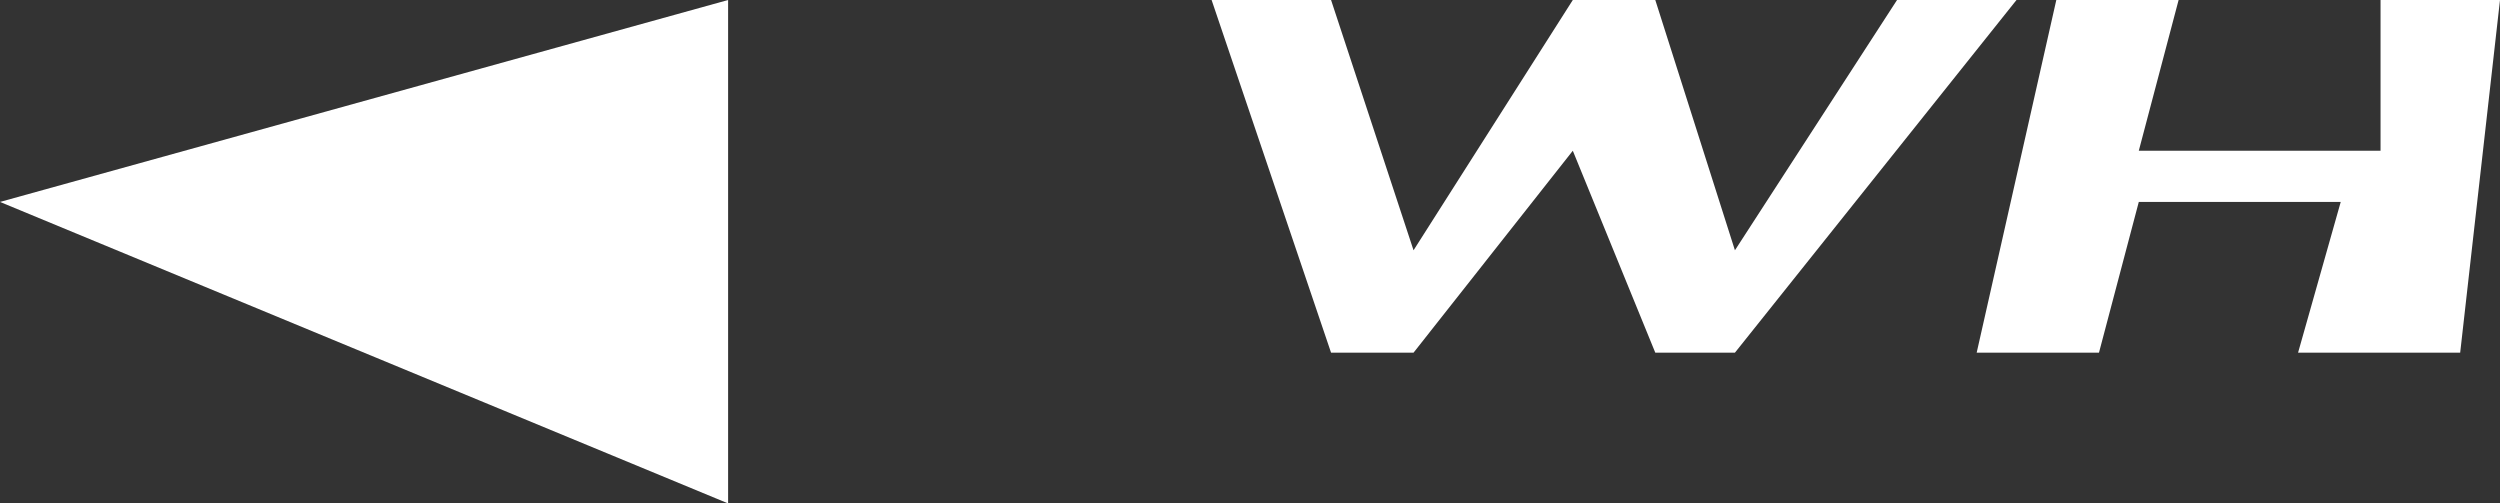
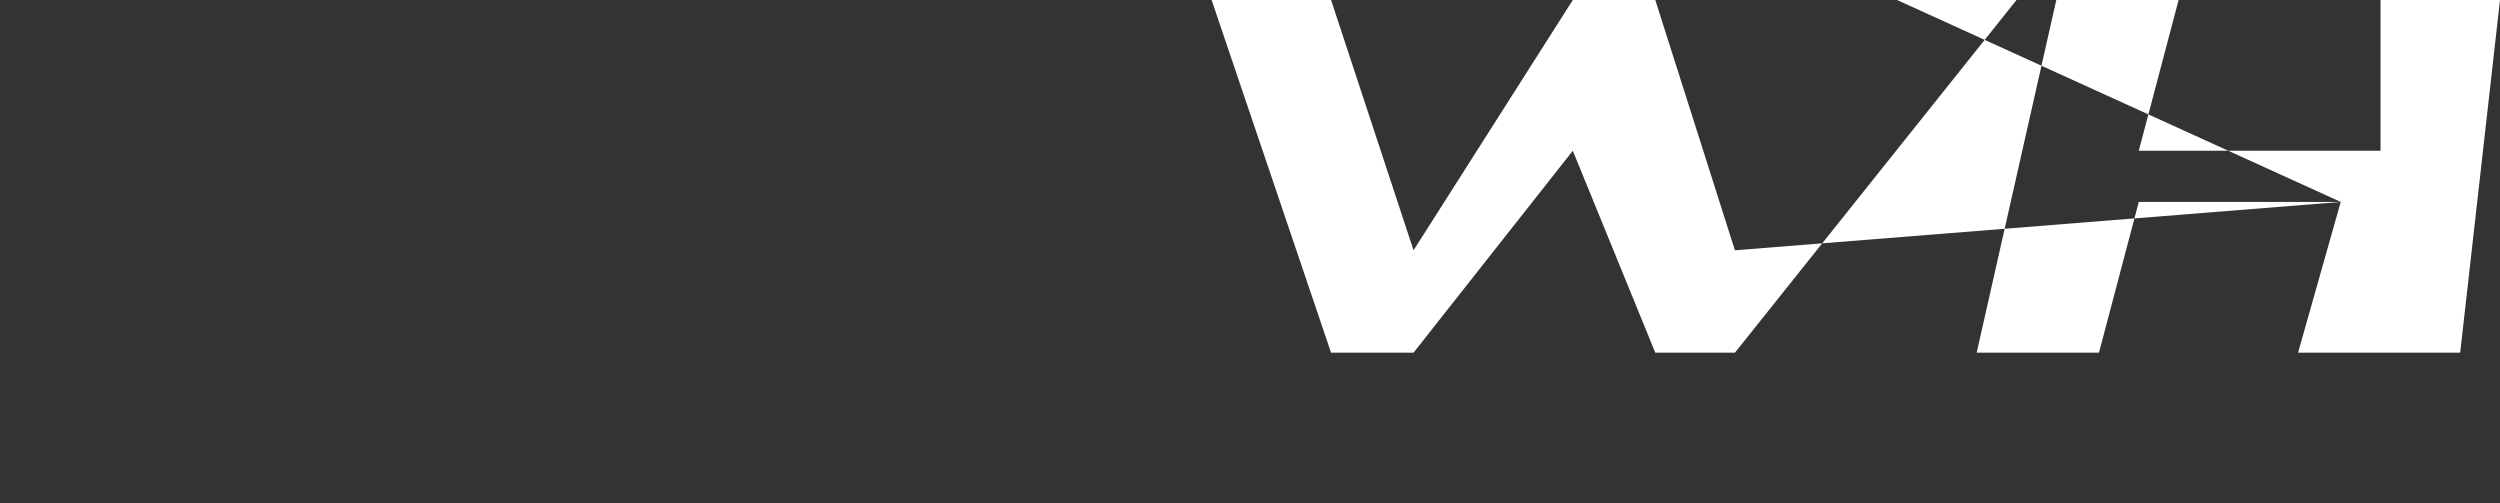
<svg xmlns="http://www.w3.org/2000/svg" height="8.85px" width="43.95px">
  <rect width="100%" height="100%" fill="#333333" stroke="none" />
  <g transform="matrix(1.0, 0.0, 0.0, 1.0, -88.9, 22.25)">
-     <path d="M130.05 -18.7 L126.5 -18.7 125.8 -16.05 123.65 -16.05 125.05 -22.25 127.2 -22.25 126.5 -19.6 130.75 -19.6 130.75 -22.25 132.85 -22.25 132.15 -16.05 129.3 -16.05 130.05 -18.7 M119.4 -17.85 L122.25 -22.25 124.35 -22.25 119.4 -16.05 118.0 -16.05 116.55 -19.6 113.75 -16.05 112.3 -16.05 110.2 -22.25 112.3 -22.25 113.75 -17.85 116.55 -22.25 118.0 -22.25 119.4 -17.85" fill="#ffffff" fill-rule="evenodd" stroke="none" />
-     <path d="M88.9 -18.7 L101.7 -22.25 101.7 -13.4 88.9 -18.7" fill="#ffffff" fill-rule="evenodd" stroke="none" />
+     <path d="M130.05 -18.7 L126.5 -18.7 125.8 -16.05 123.65 -16.05 125.05 -22.25 127.2 -22.25 126.5 -19.6 130.75 -19.6 130.75 -22.25 132.85 -22.25 132.15 -16.05 129.3 -16.05 130.05 -18.7 L122.25 -22.25 124.35 -22.25 119.4 -16.05 118.0 -16.05 116.55 -19.6 113.75 -16.05 112.3 -16.05 110.2 -22.25 112.3 -22.25 113.75 -17.85 116.55 -22.25 118.0 -22.25 119.4 -17.85" fill="#ffffff" fill-rule="evenodd" stroke="none" />
  </g>
</svg>